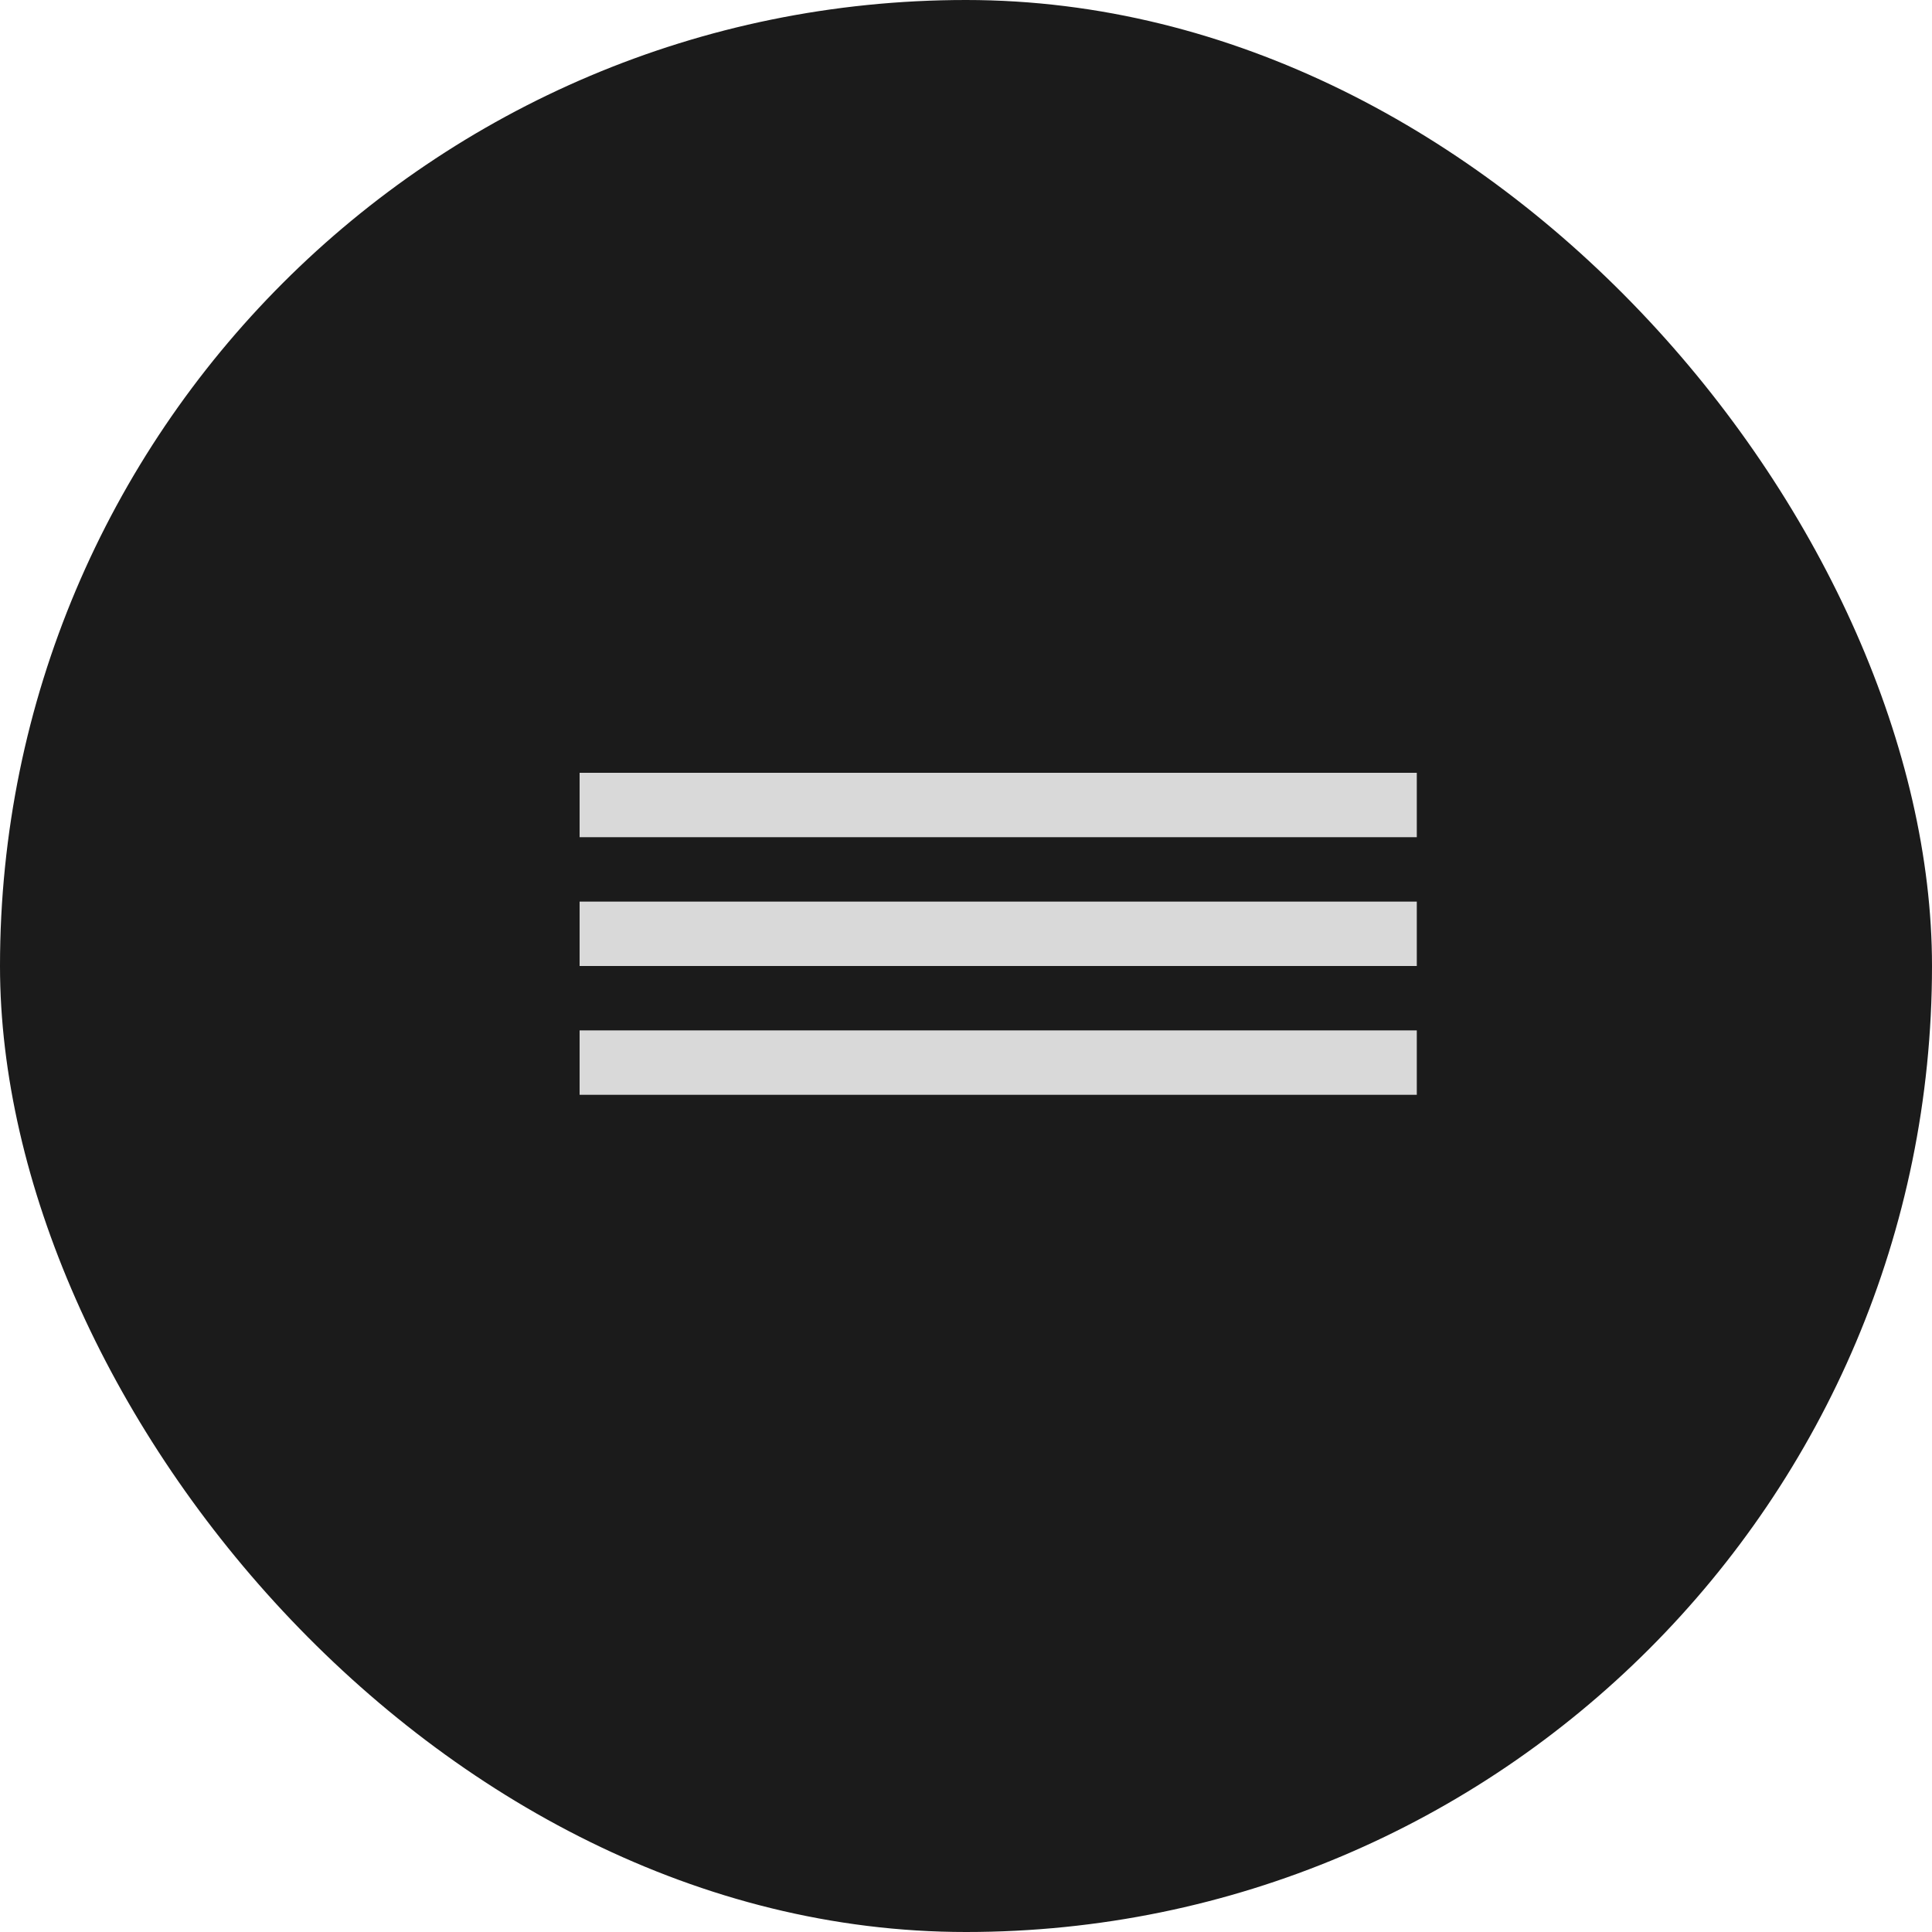
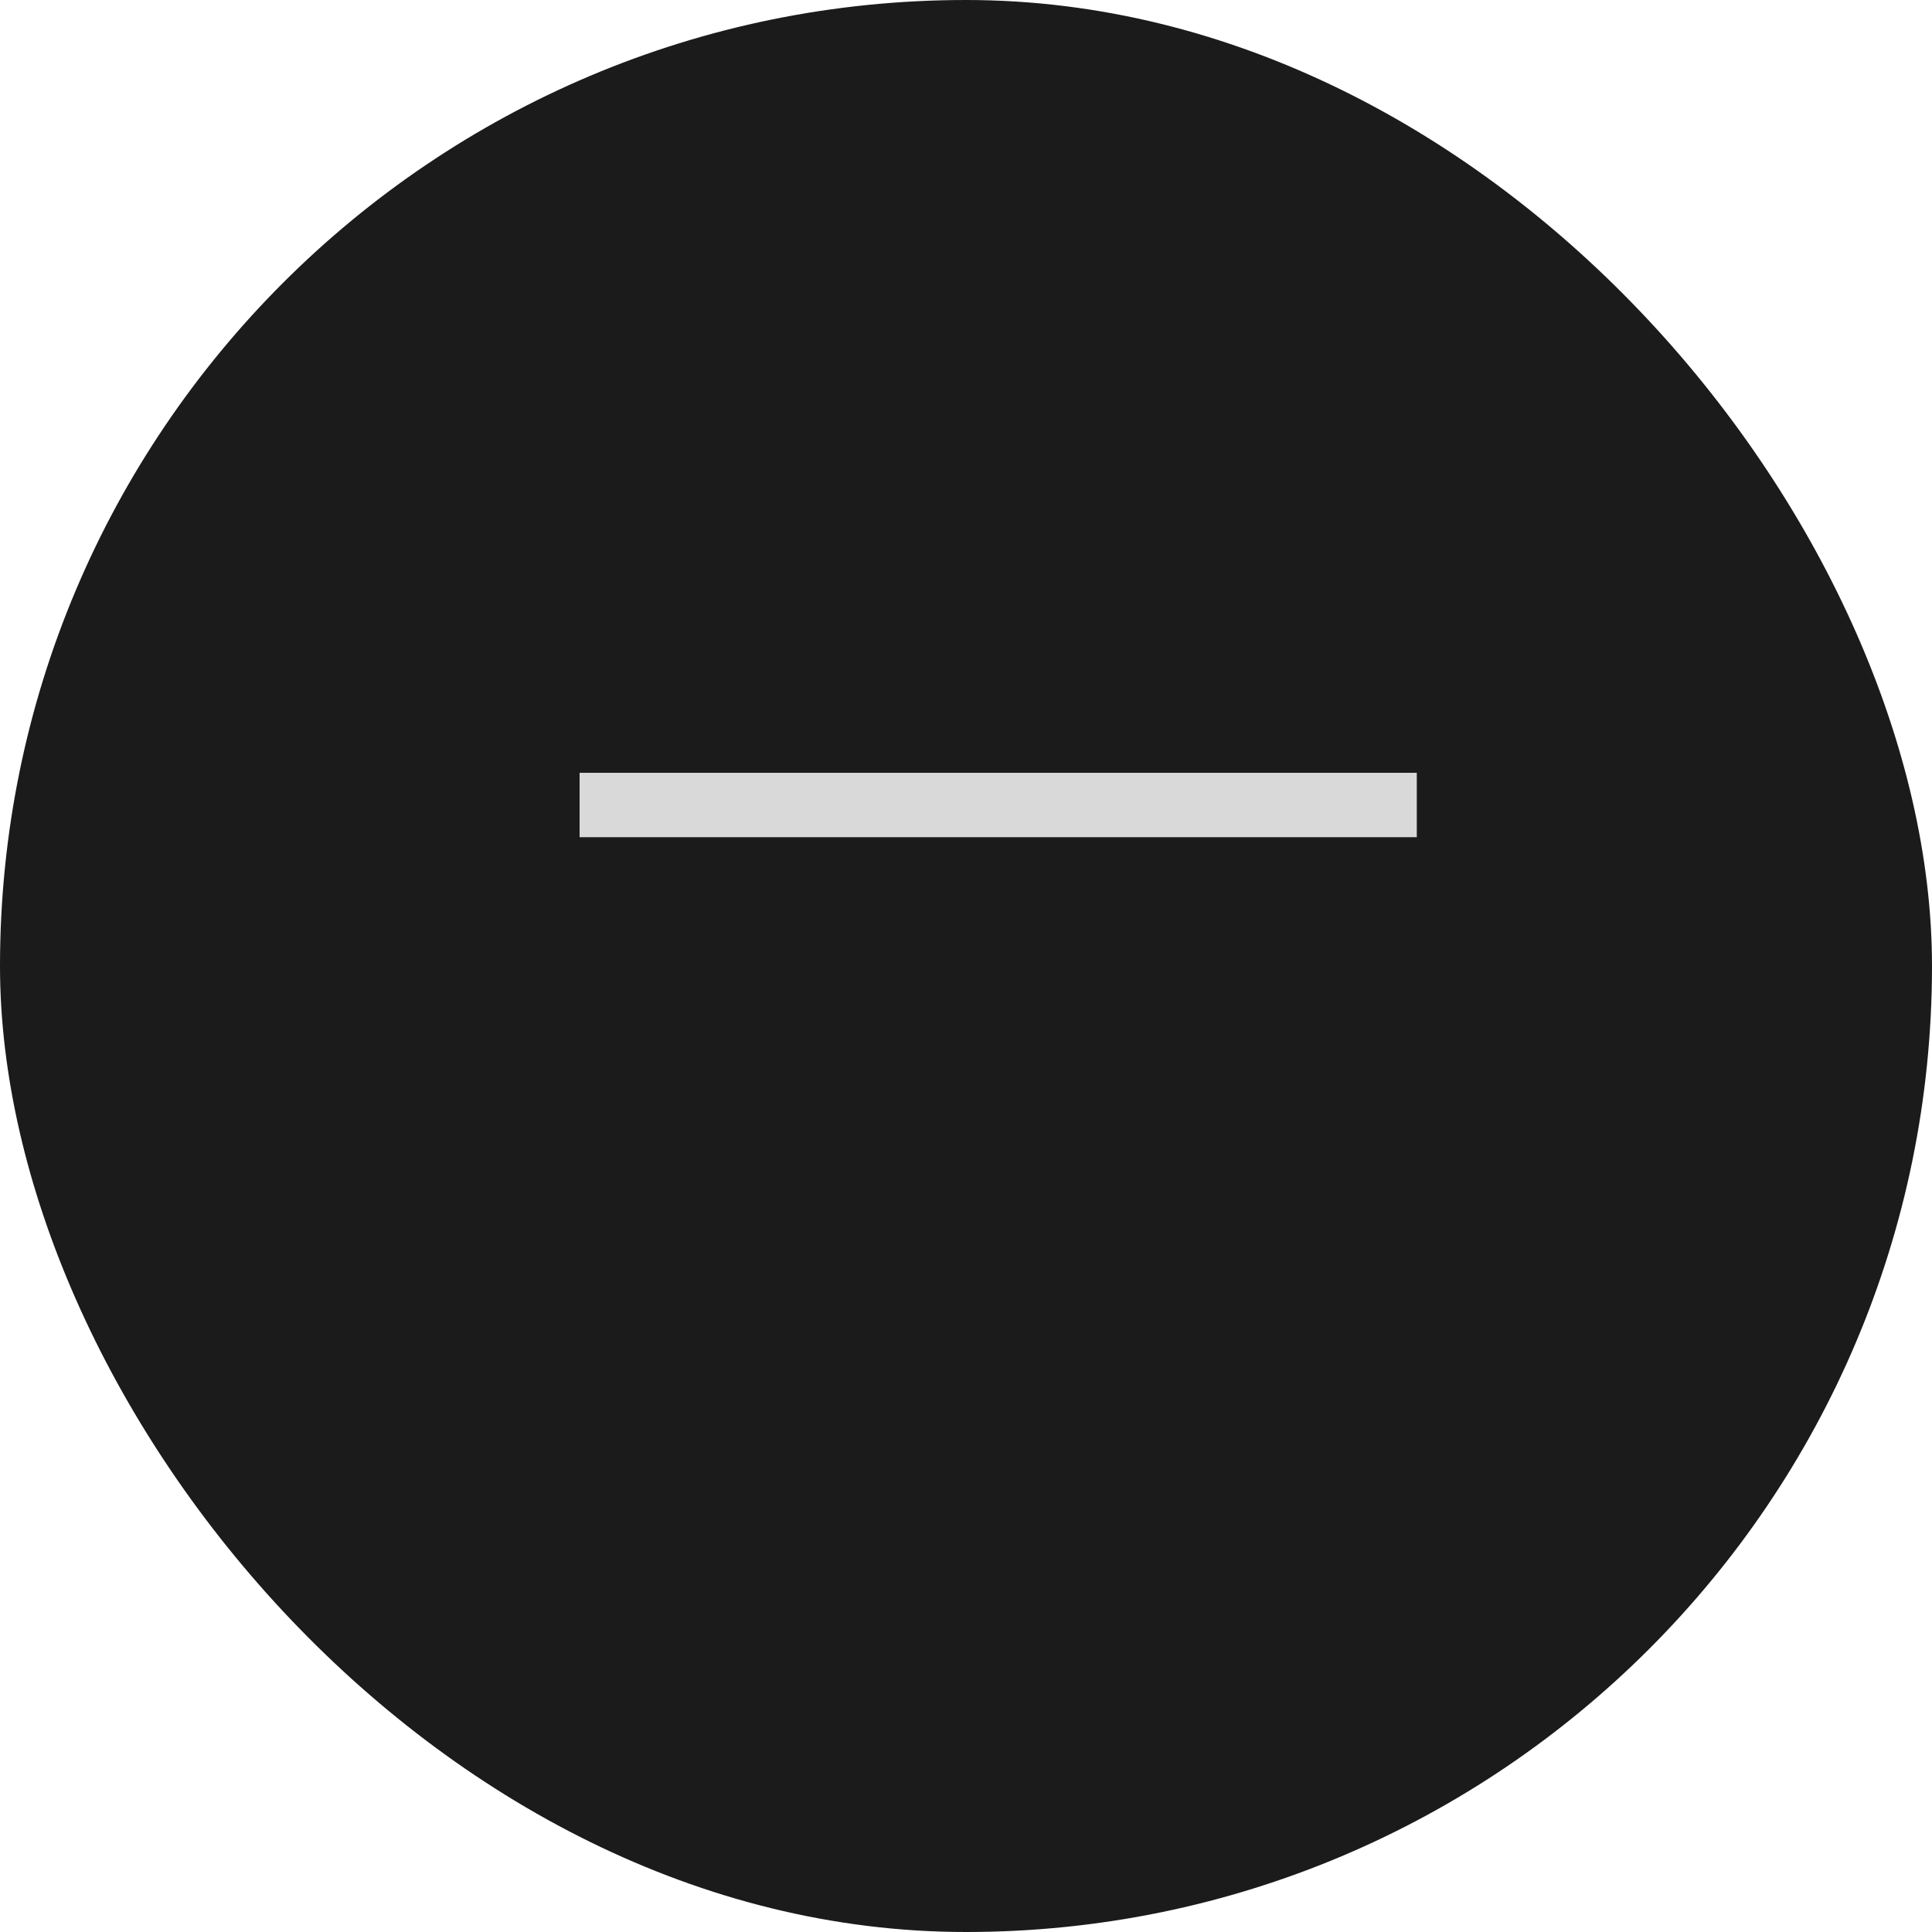
<svg xmlns="http://www.w3.org/2000/svg" width="30" height="30" viewBox="0 0 30 30" fill="none">
  <rect width="30" height="30" rx="15" fill="#1B1B1B" />
  <rect x="9" y="12" width="13" height="1" fill="#D9D9D9" />
-   <rect x="9" y="14" width="13" height="1" fill="#D9D9D9" />
-   <rect x="9" y="16" width="13" height="1" fill="#D9D9D9" />
</svg>